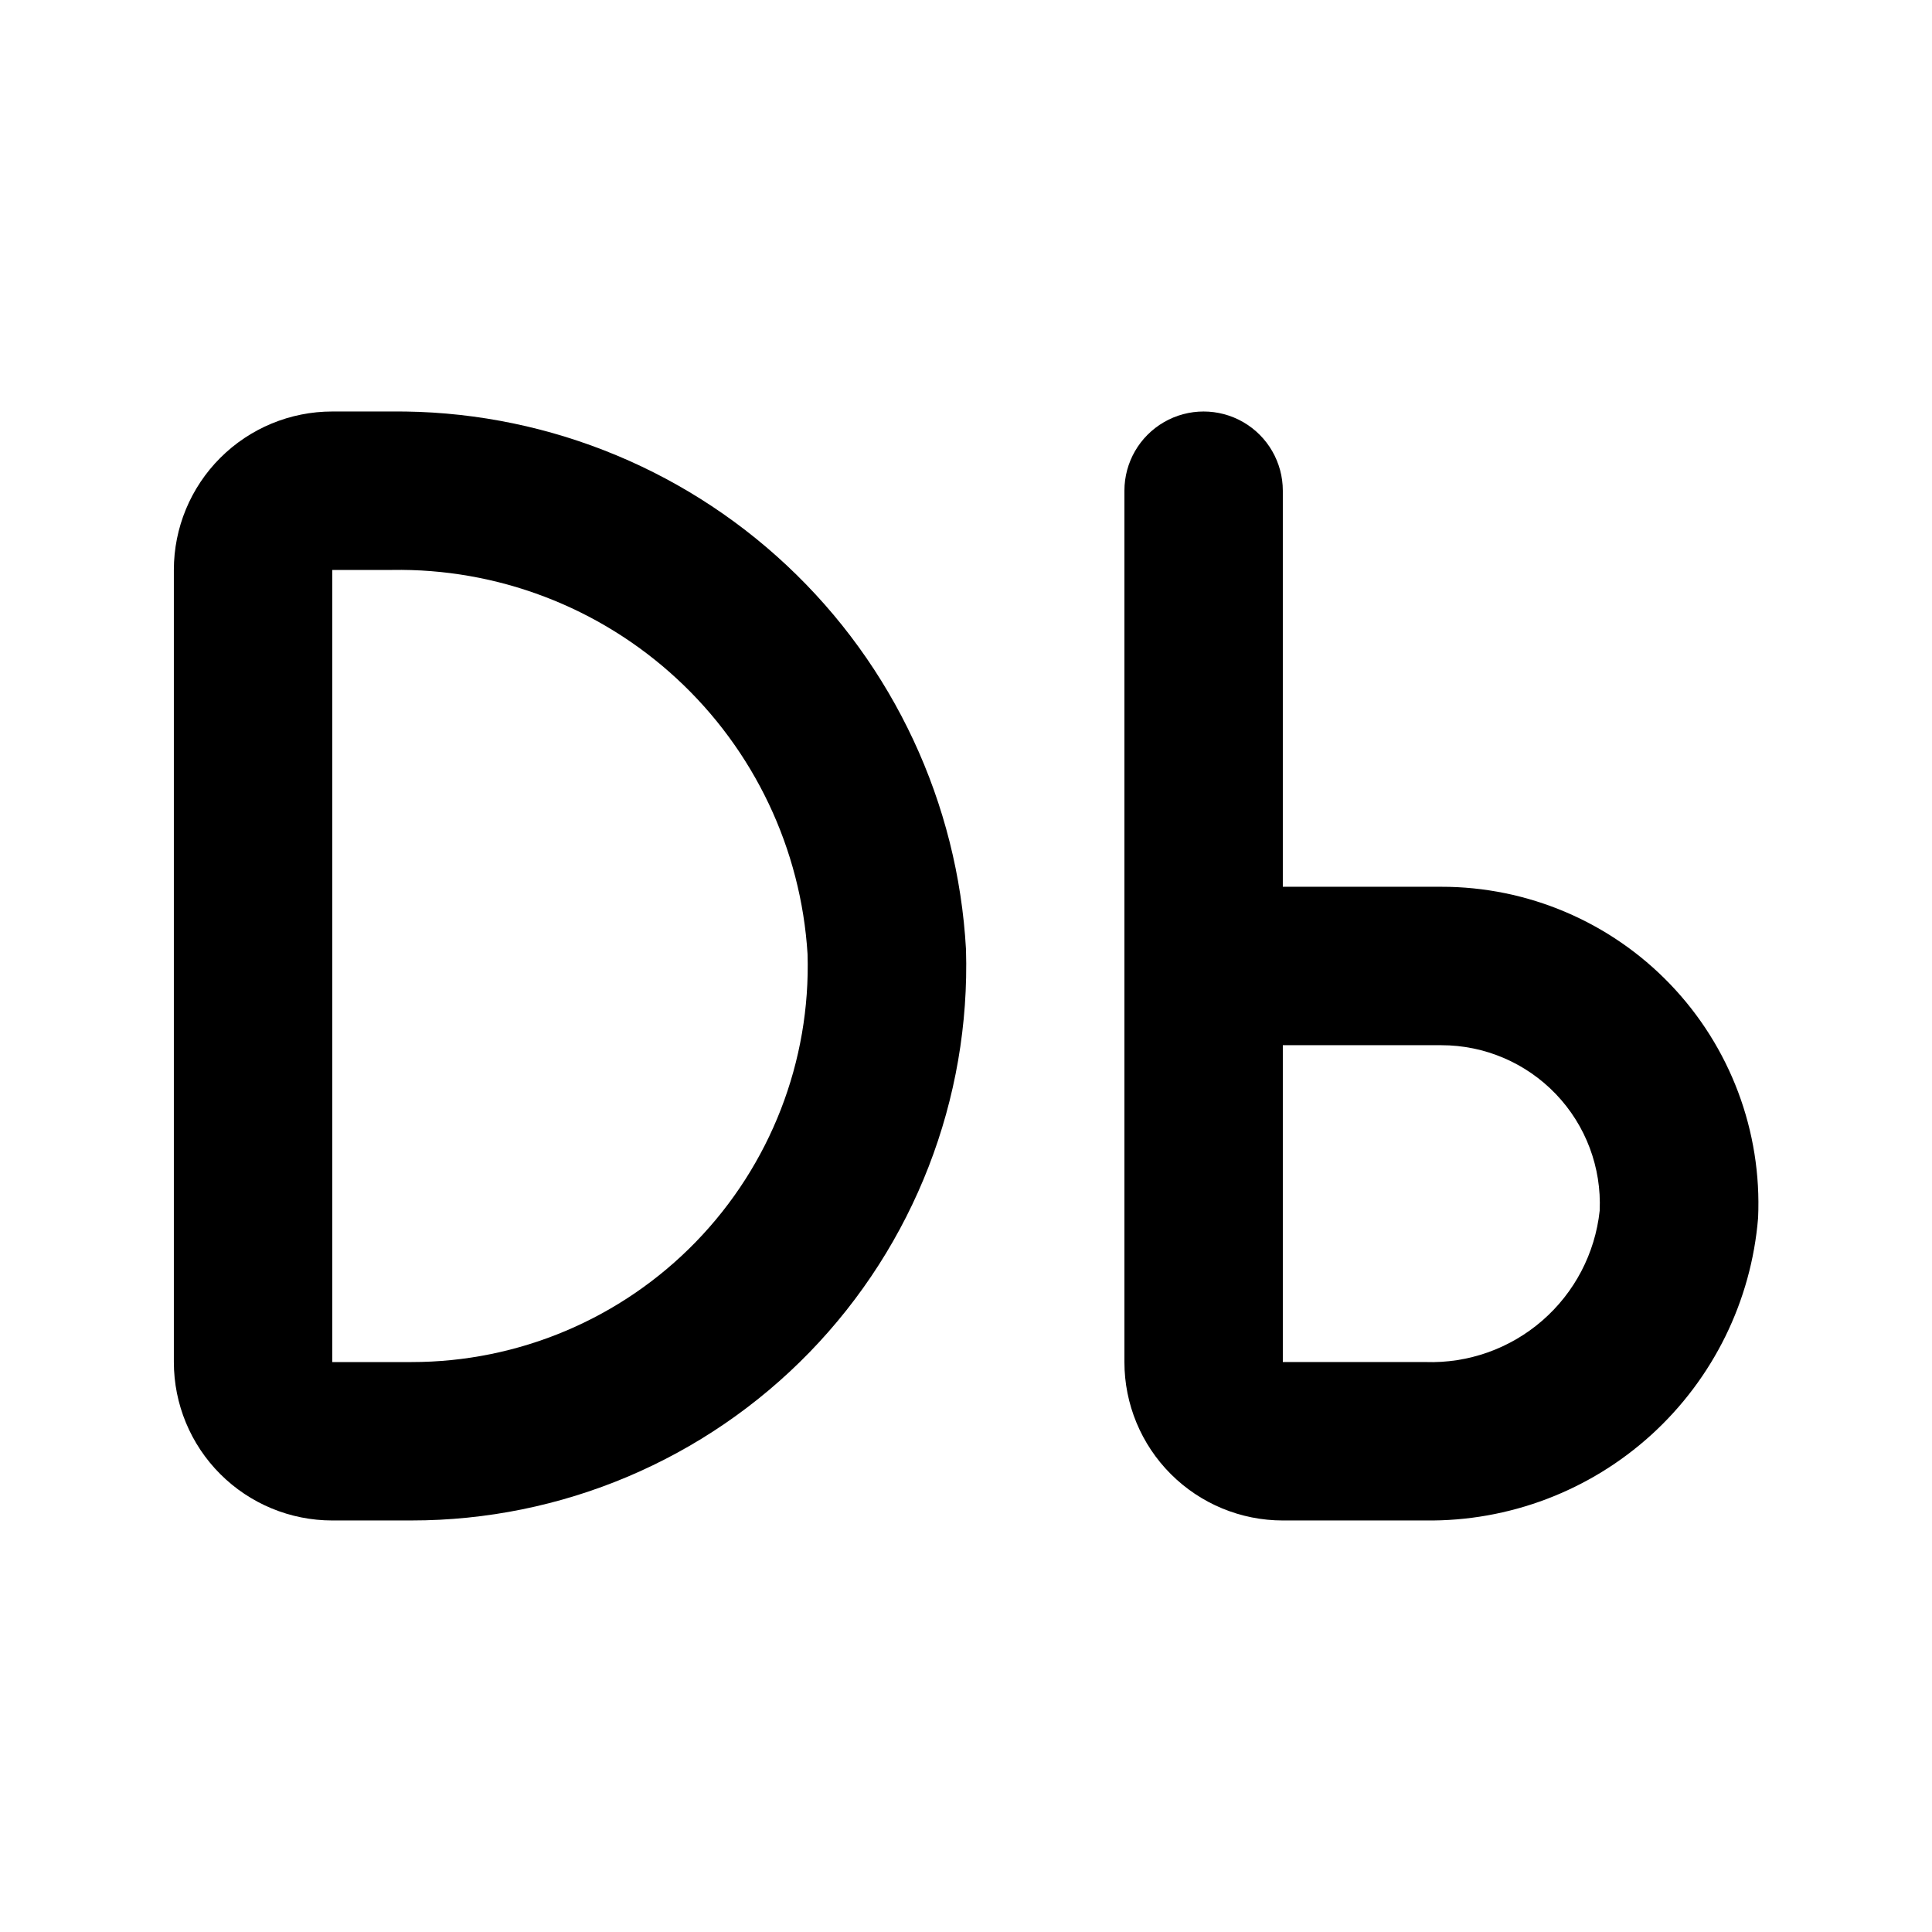
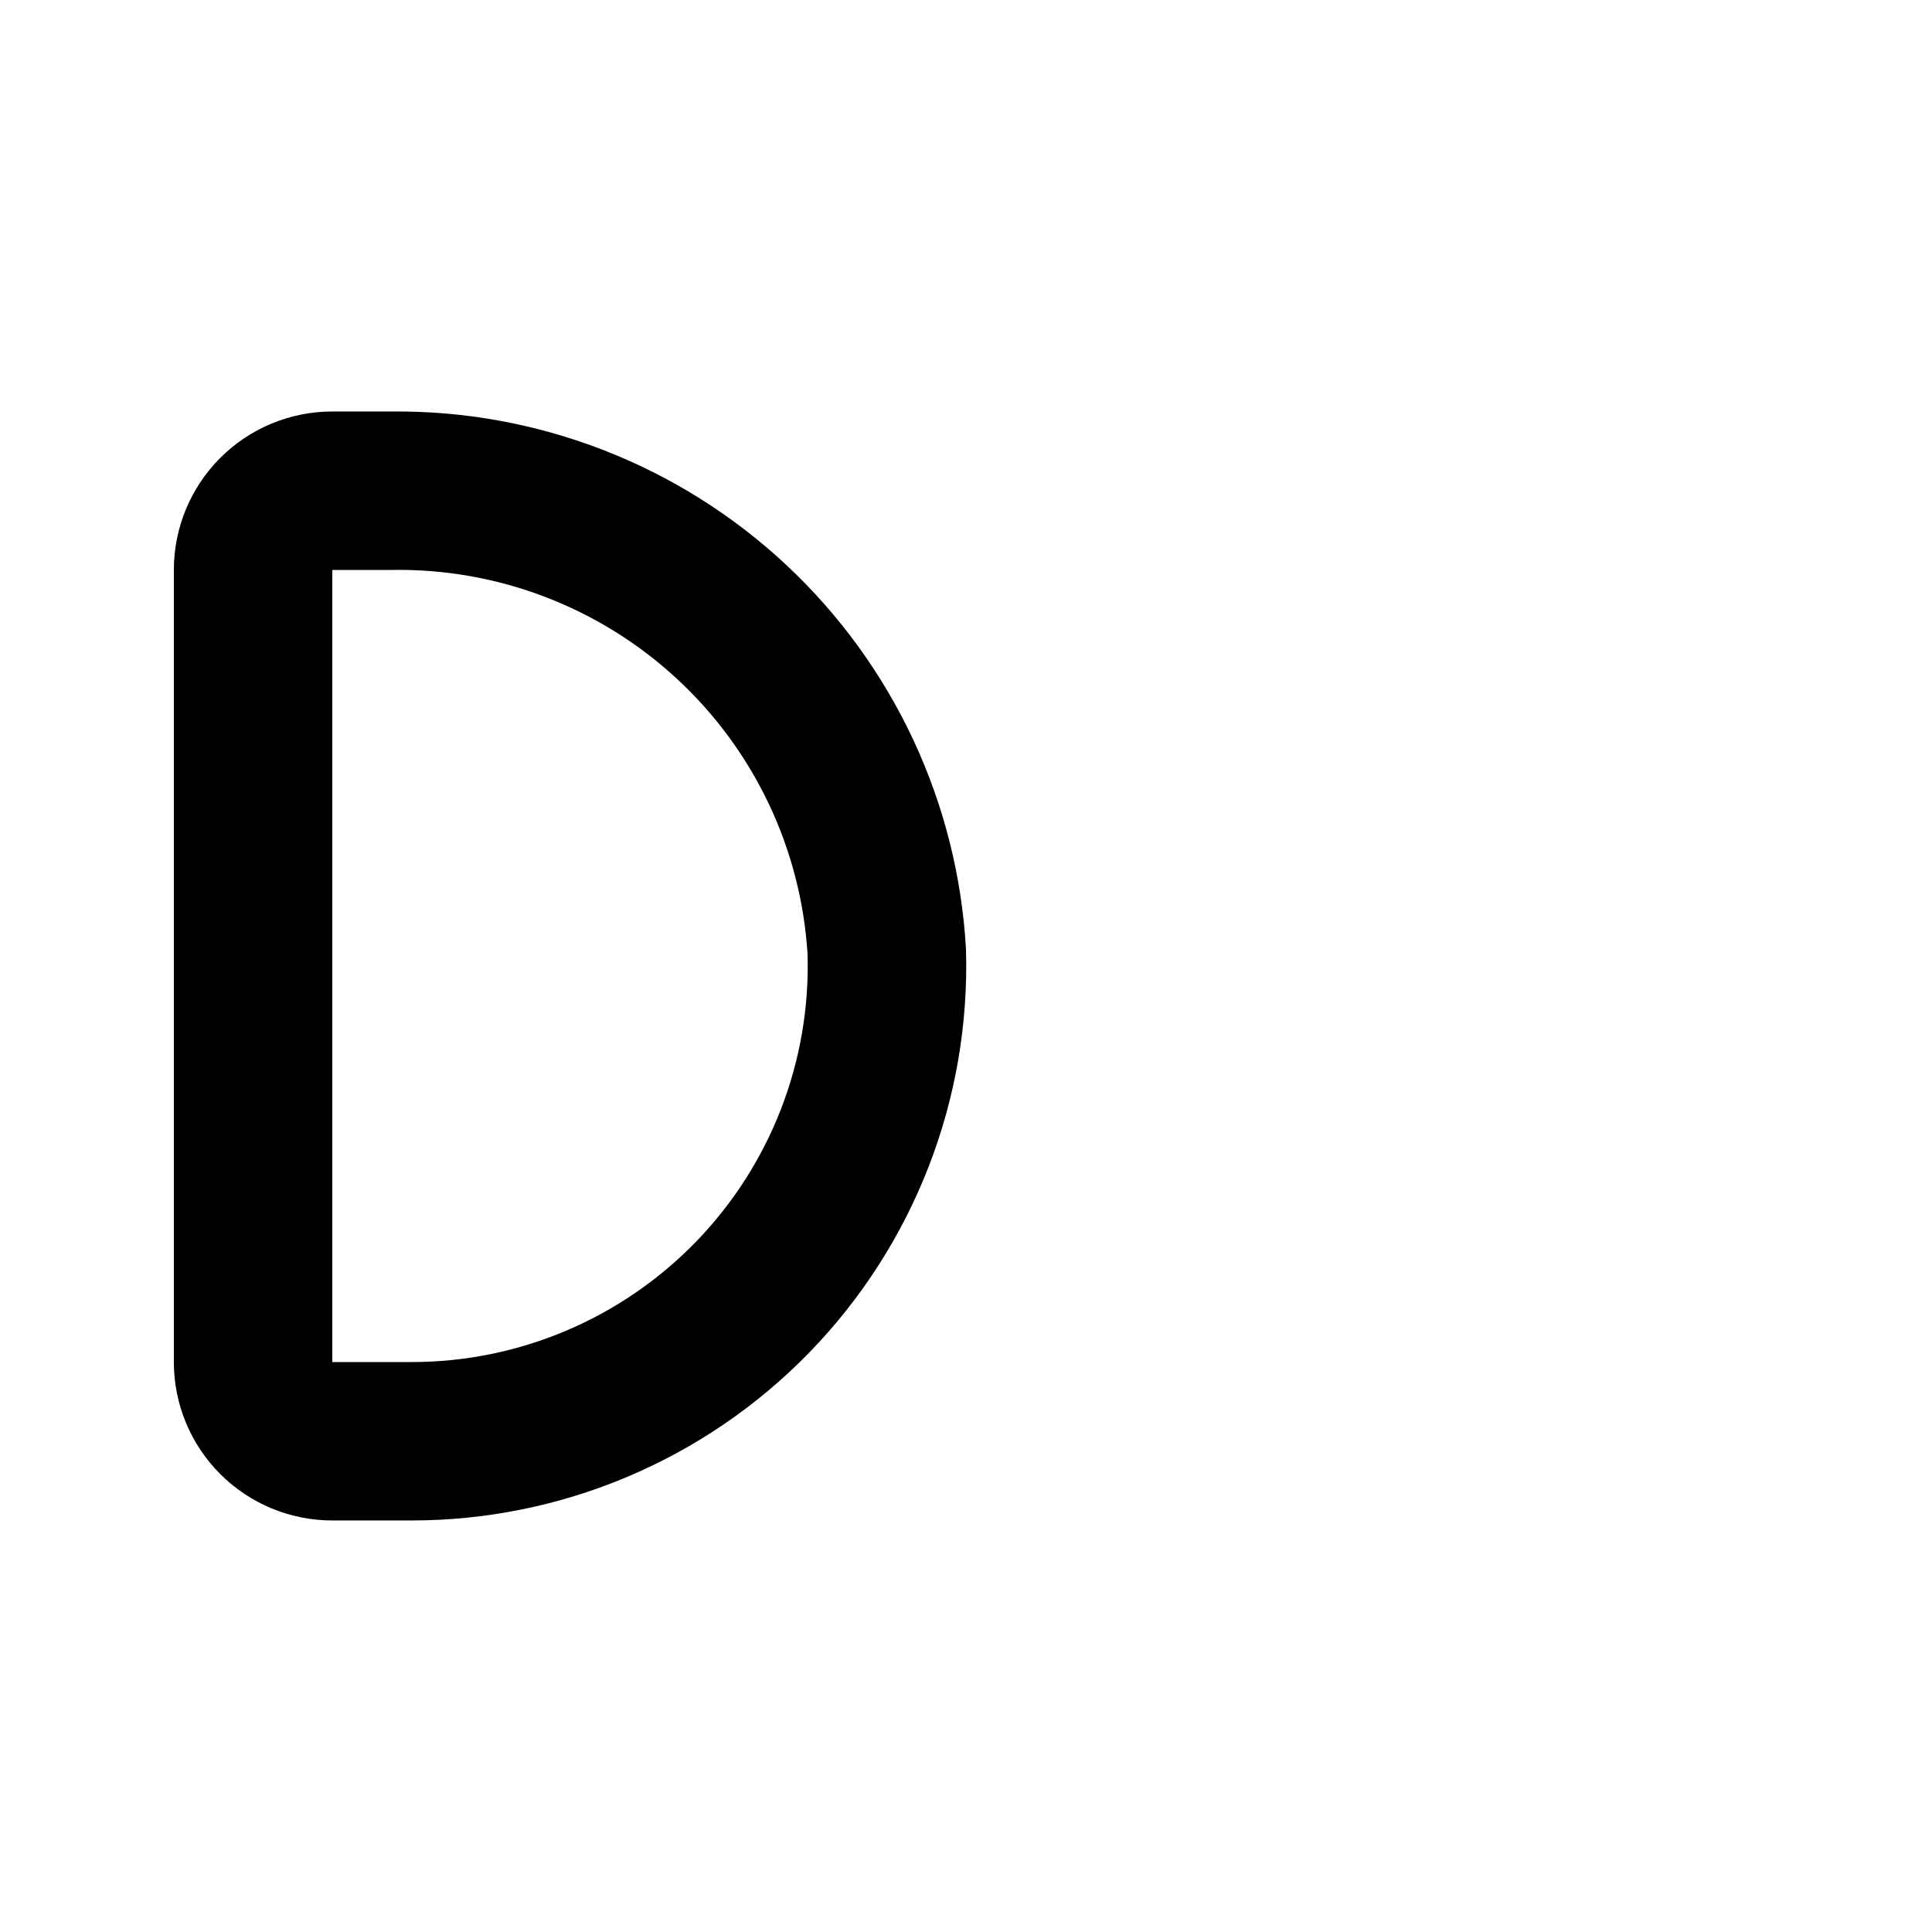
<svg xmlns="http://www.w3.org/2000/svg" fill="#000000" width="800px" height="800px" version="1.1" viewBox="144 144 512 512">
  <g>
    <path d="m253.05 546.94h-20.992c-11.137 0-21.812-4.422-29.688-12.297-7.875-7.871-12.297-18.551-12.297-29.688v-209.92c0-11.137 4.422-21.816 12.297-29.688 7.875-7.875 18.551-12.297 29.688-12.297h15.742c38.836-0.383 76.324 14.215 104.67 40.762s45.367 63 47.527 101.77c1.191 39.73-13.762 78.25-41.449 106.77-27.688 28.52-65.75 44.605-105.5 44.586zm-20.992-251.9v209.92h20.992c28.391 0.016 55.578-11.477 75.352-31.844 19.777-20.371 30.461-47.887 29.609-76.262-1.727-27.898-14.148-54.055-34.68-73.02-20.527-18.965-47.586-29.281-75.531-28.793z" />
-     <path d="m521.75 546.94h-37.789c-11.133 0-21.812-4.422-29.684-12.297-7.875-7.871-12.297-18.551-12.297-29.688v-230.91c0-7.5 4-14.43 10.496-18.18 6.492-3.75 14.496-3.75 20.992 0 6.492 3.75 10.492 10.68 10.492 18.18v104.96h41.984c22.898-0.027 44.812 9.301 60.668 25.82 15.918 16.582 24.336 38.965 23.301 61.926-1.805 22.047-11.91 42.586-28.277 57.473-16.363 14.883-37.77 23.004-59.887 22.715zm-37.789-125.95v83.969h37.785l0.004-0.004c11.336 0.387 22.398-3.535 30.965-10.973s14.004-17.84 15.215-29.121c0.52-11.457-3.676-22.629-11.605-30.914-7.934-8.289-18.906-12.969-30.379-12.957z" />
  </g>
</svg>